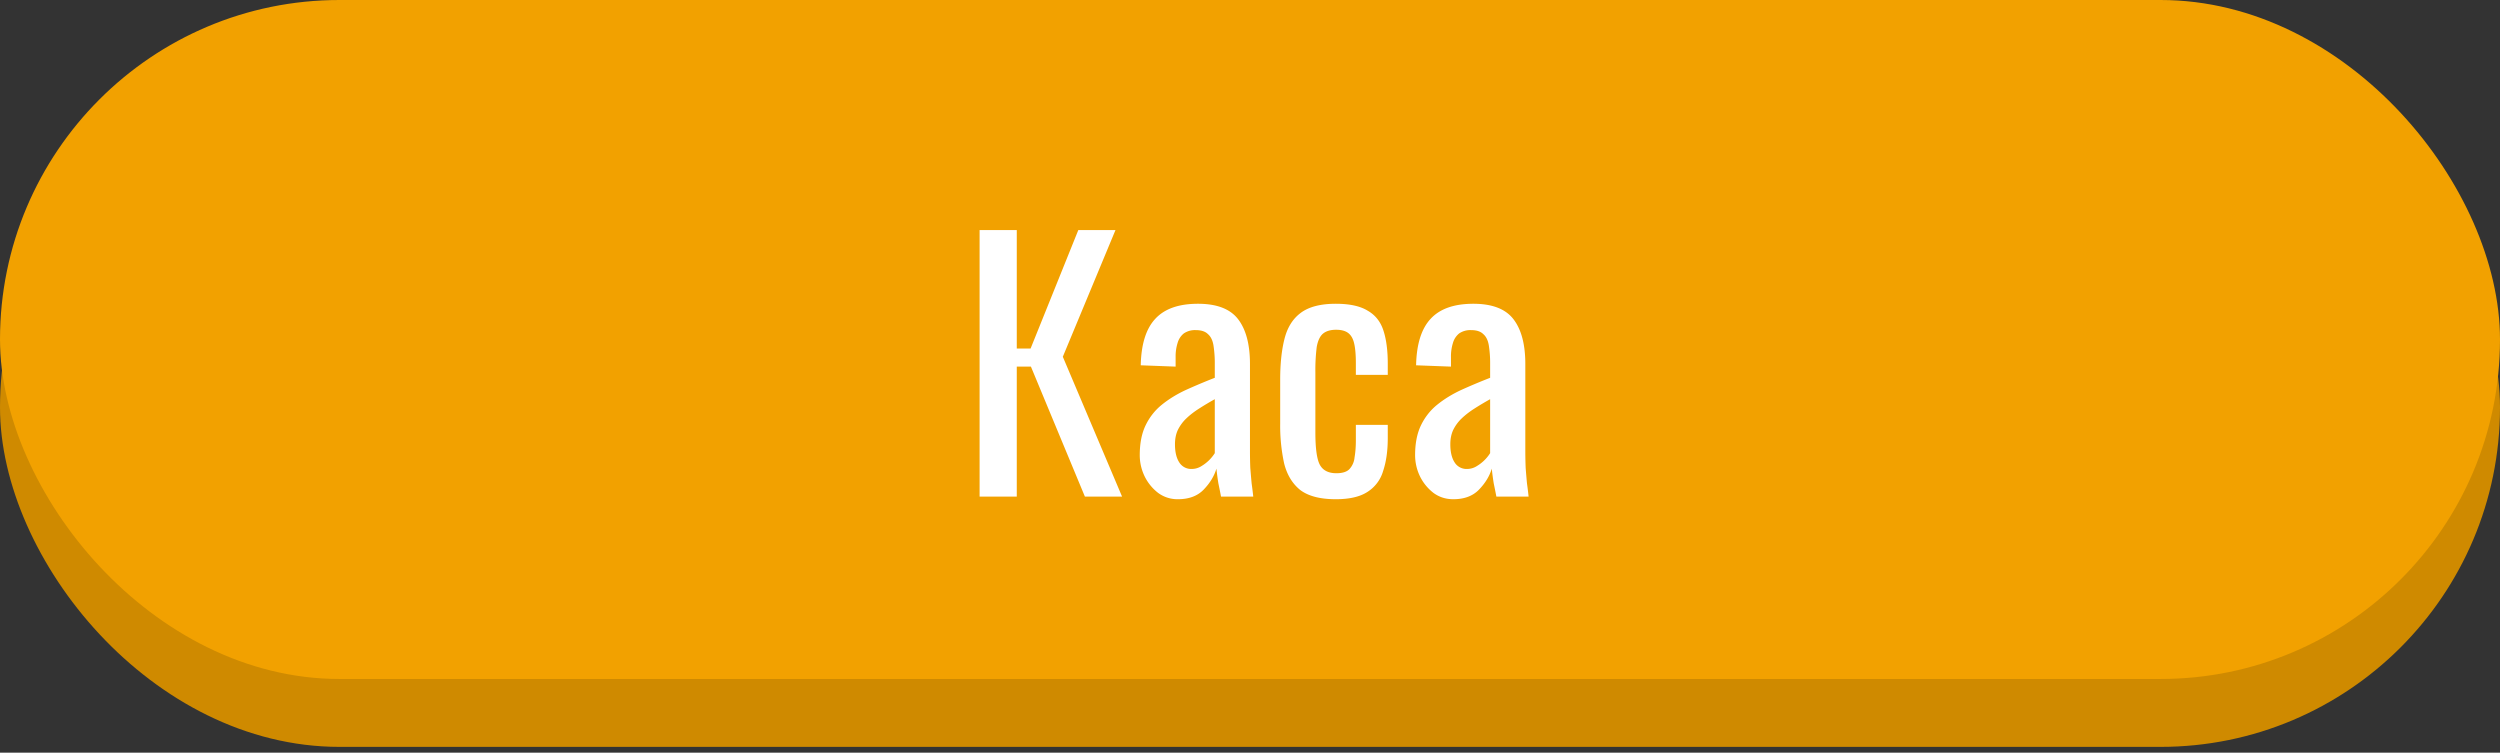
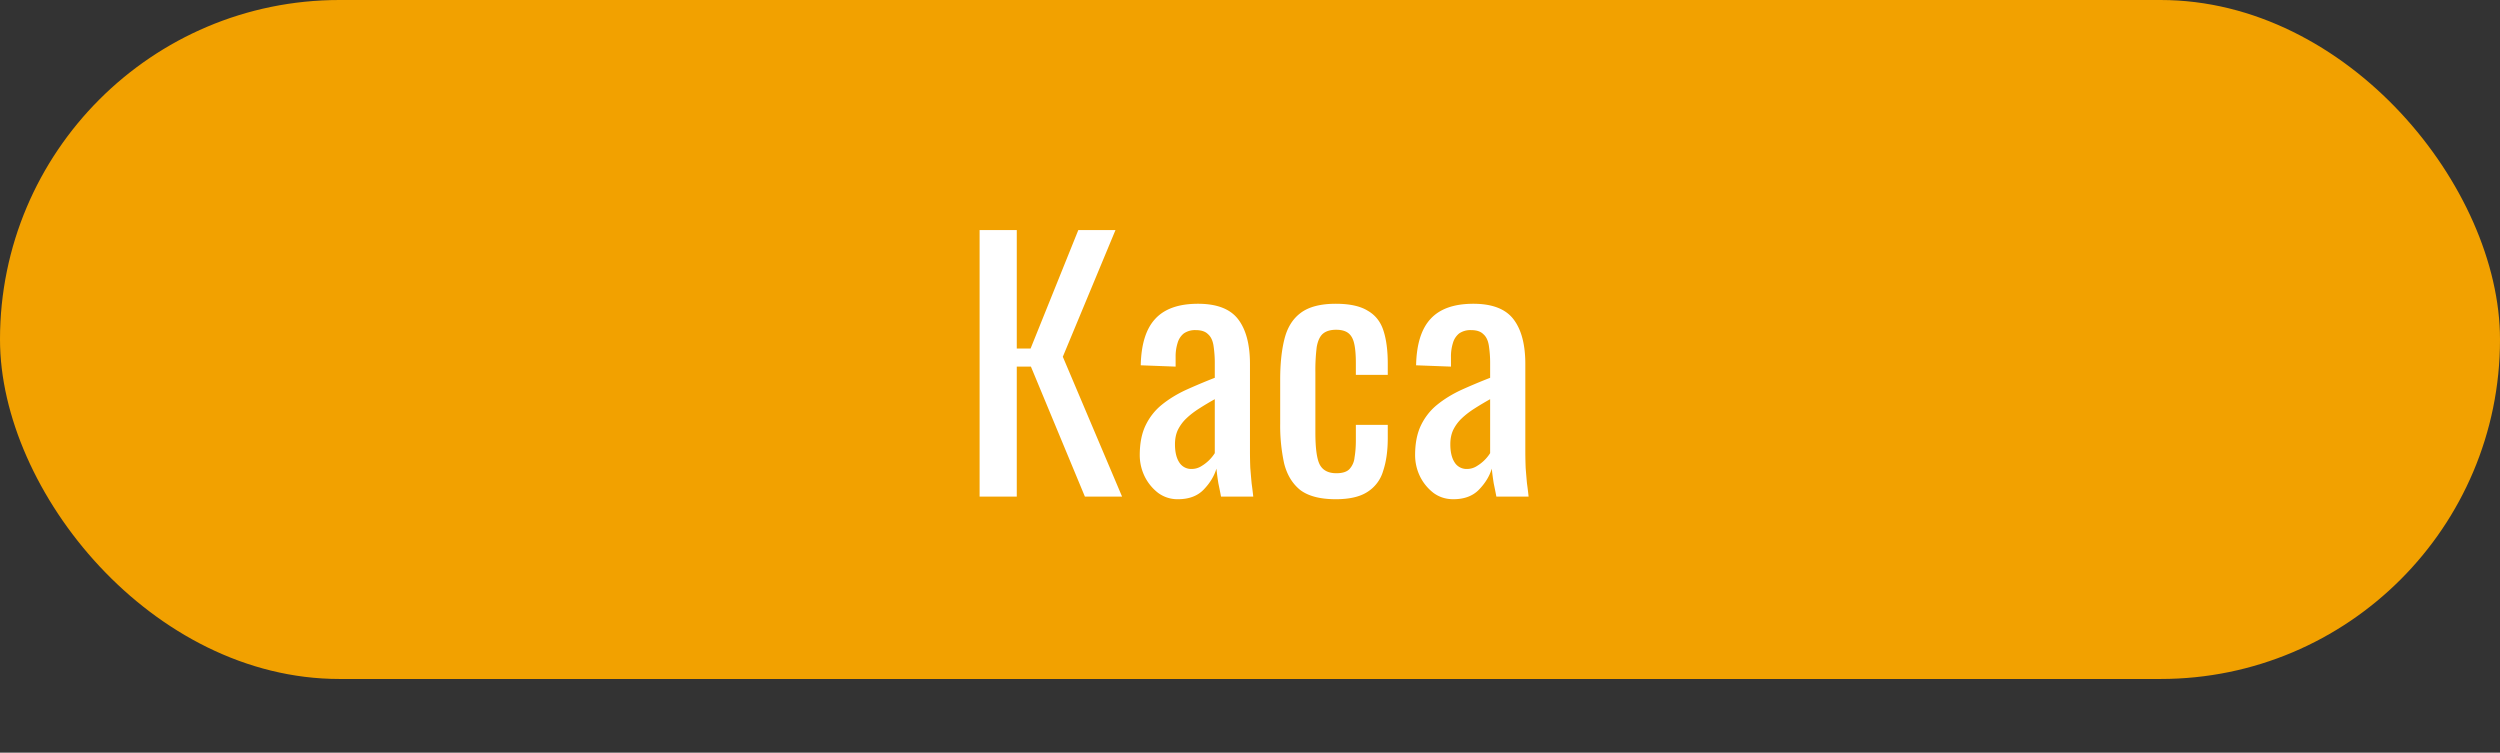
<svg xmlns="http://www.w3.org/2000/svg" width="93" height="28" fill="none">
  <rect width="100%" height="100%" fill="#333333" stroke="none" />
-   <rect y="2.526" width="93" height="25.258" rx="12.629" fill="#CF8A00" />
  <rect width="93" height="25.258" rx="12.629" fill="#F2A100" />
  <path d="M36.441 18.473V8.559h1.383v4.406h.514l1.775-4.406h1.383l-1.959 4.712 2.204 5.202h-1.383l-2.008-4.835h-.526v4.835h-1.383Zm7.378.098a1.21 1.21 0 0 1-.734-.233 1.745 1.745 0 0 1-.502-.612 1.805 1.805 0 0 1-.184-.796c0-.44.074-.811.22-1.113.147-.302.347-.555.6-.76.261-.211.56-.395.894-.55a22.63 22.63 0 0 1 1.077-.453v-.502a4.25 4.25 0 0 0-.05-.71c-.032-.187-.101-.326-.207-.415-.098-.098-.25-.147-.453-.147a.74.74 0 0 0-.44.122.696.696 0 0 0-.233.355 1.67 1.67 0 0 0-.074.526v.355l-1.297-.049c.016-.783.196-1.358.538-1.726.343-.375.873-.563 1.592-.563.701 0 1.199.192 1.493.576.293.383.44.938.44 1.664v3.231c0 .22.004.433.012.637.017.204.033.396.05.575.024.171.044.335.06.49h-1.199c-.024-.13-.057-.294-.098-.49a9.529 9.529 0 0 1-.073-.55c-.082.277-.24.538-.477.783-.229.236-.547.355-.955.355Zm.514-1.126a.67.67 0 0 0 .367-.11 1.48 1.48 0 0 0 .49-.478V14.85a10.93 10.93 0 0 0-.575.343c-.18.114-.34.236-.478.367-.13.122-.236.265-.318.428-.074.155-.11.335-.11.539 0 .285.053.51.159.673a.52.52 0 0 0 .465.245Zm5.358 1.126c-.58 0-1.02-.115-1.322-.343-.294-.237-.493-.567-.6-.992a6.637 6.637 0 0 1-.146-1.48v-1.628c0-.596.053-1.102.159-1.518.106-.424.306-.746.6-.967.301-.228.738-.343 1.309-.343.514 0 .91.086 1.187.258.286.163.482.412.588.746.106.326.159.735.159 1.224v.416h-1.187v-.428c0-.31-.02-.555-.062-.735-.04-.179-.114-.31-.22-.391-.106-.082-.257-.123-.453-.123-.212 0-.375.05-.49.147-.114.098-.191.266-.232.502a7.023 7.023 0 0 0-.049.942v2.228c0 .604.057 1.008.171 1.212.115.204.319.306.612.306.22 0 .38-.05.478-.147a.737.737 0 0 0 .196-.44c.032-.189.049-.4.049-.637v-.575h1.187v.49c0 .472-.057.88-.172 1.223a1.368 1.368 0 0 1-.587.783c-.277.18-.67.27-1.175.27Zm4.371 0c-.277 0-.522-.078-.734-.233a1.745 1.745 0 0 1-.502-.612 1.805 1.805 0 0 1-.184-.796c0-.44.074-.811.22-1.113.147-.302.347-.555.6-.76.261-.211.56-.395.894-.55.342-.155.701-.306 1.077-.453v-.502a4.25 4.25 0 0 0-.05-.71c-.032-.187-.101-.326-.207-.415-.098-.098-.25-.147-.453-.147a.74.74 0 0 0-.44.122.696.696 0 0 0-.233.355 1.67 1.67 0 0 0-.074.526v.355l-1.297-.049c.016-.783.196-1.358.538-1.726.343-.375.874-.563 1.592-.563.701 0 1.199.192 1.493.576.294.383.44.938.44 1.664v3.231c0 .22.005.433.013.637.016.204.032.396.049.575.024.171.044.335.06.49h-1.199c-.024-.13-.057-.294-.098-.49a9.529 9.529 0 0 1-.073-.55c-.082.277-.24.538-.477.783-.229.236-.547.355-.955.355Zm.514-1.126a.67.67 0 0 0 .367-.11 1.48 1.48 0 0 0 .49-.478V14.85a10.93 10.93 0 0 0-.575.343c-.18.114-.34.236-.478.367-.13.122-.236.265-.318.428-.073.155-.11.335-.11.539 0 .285.053.51.159.673a.52.52 0 0 0 .465.245Z" fill="#fff" />
</svg>